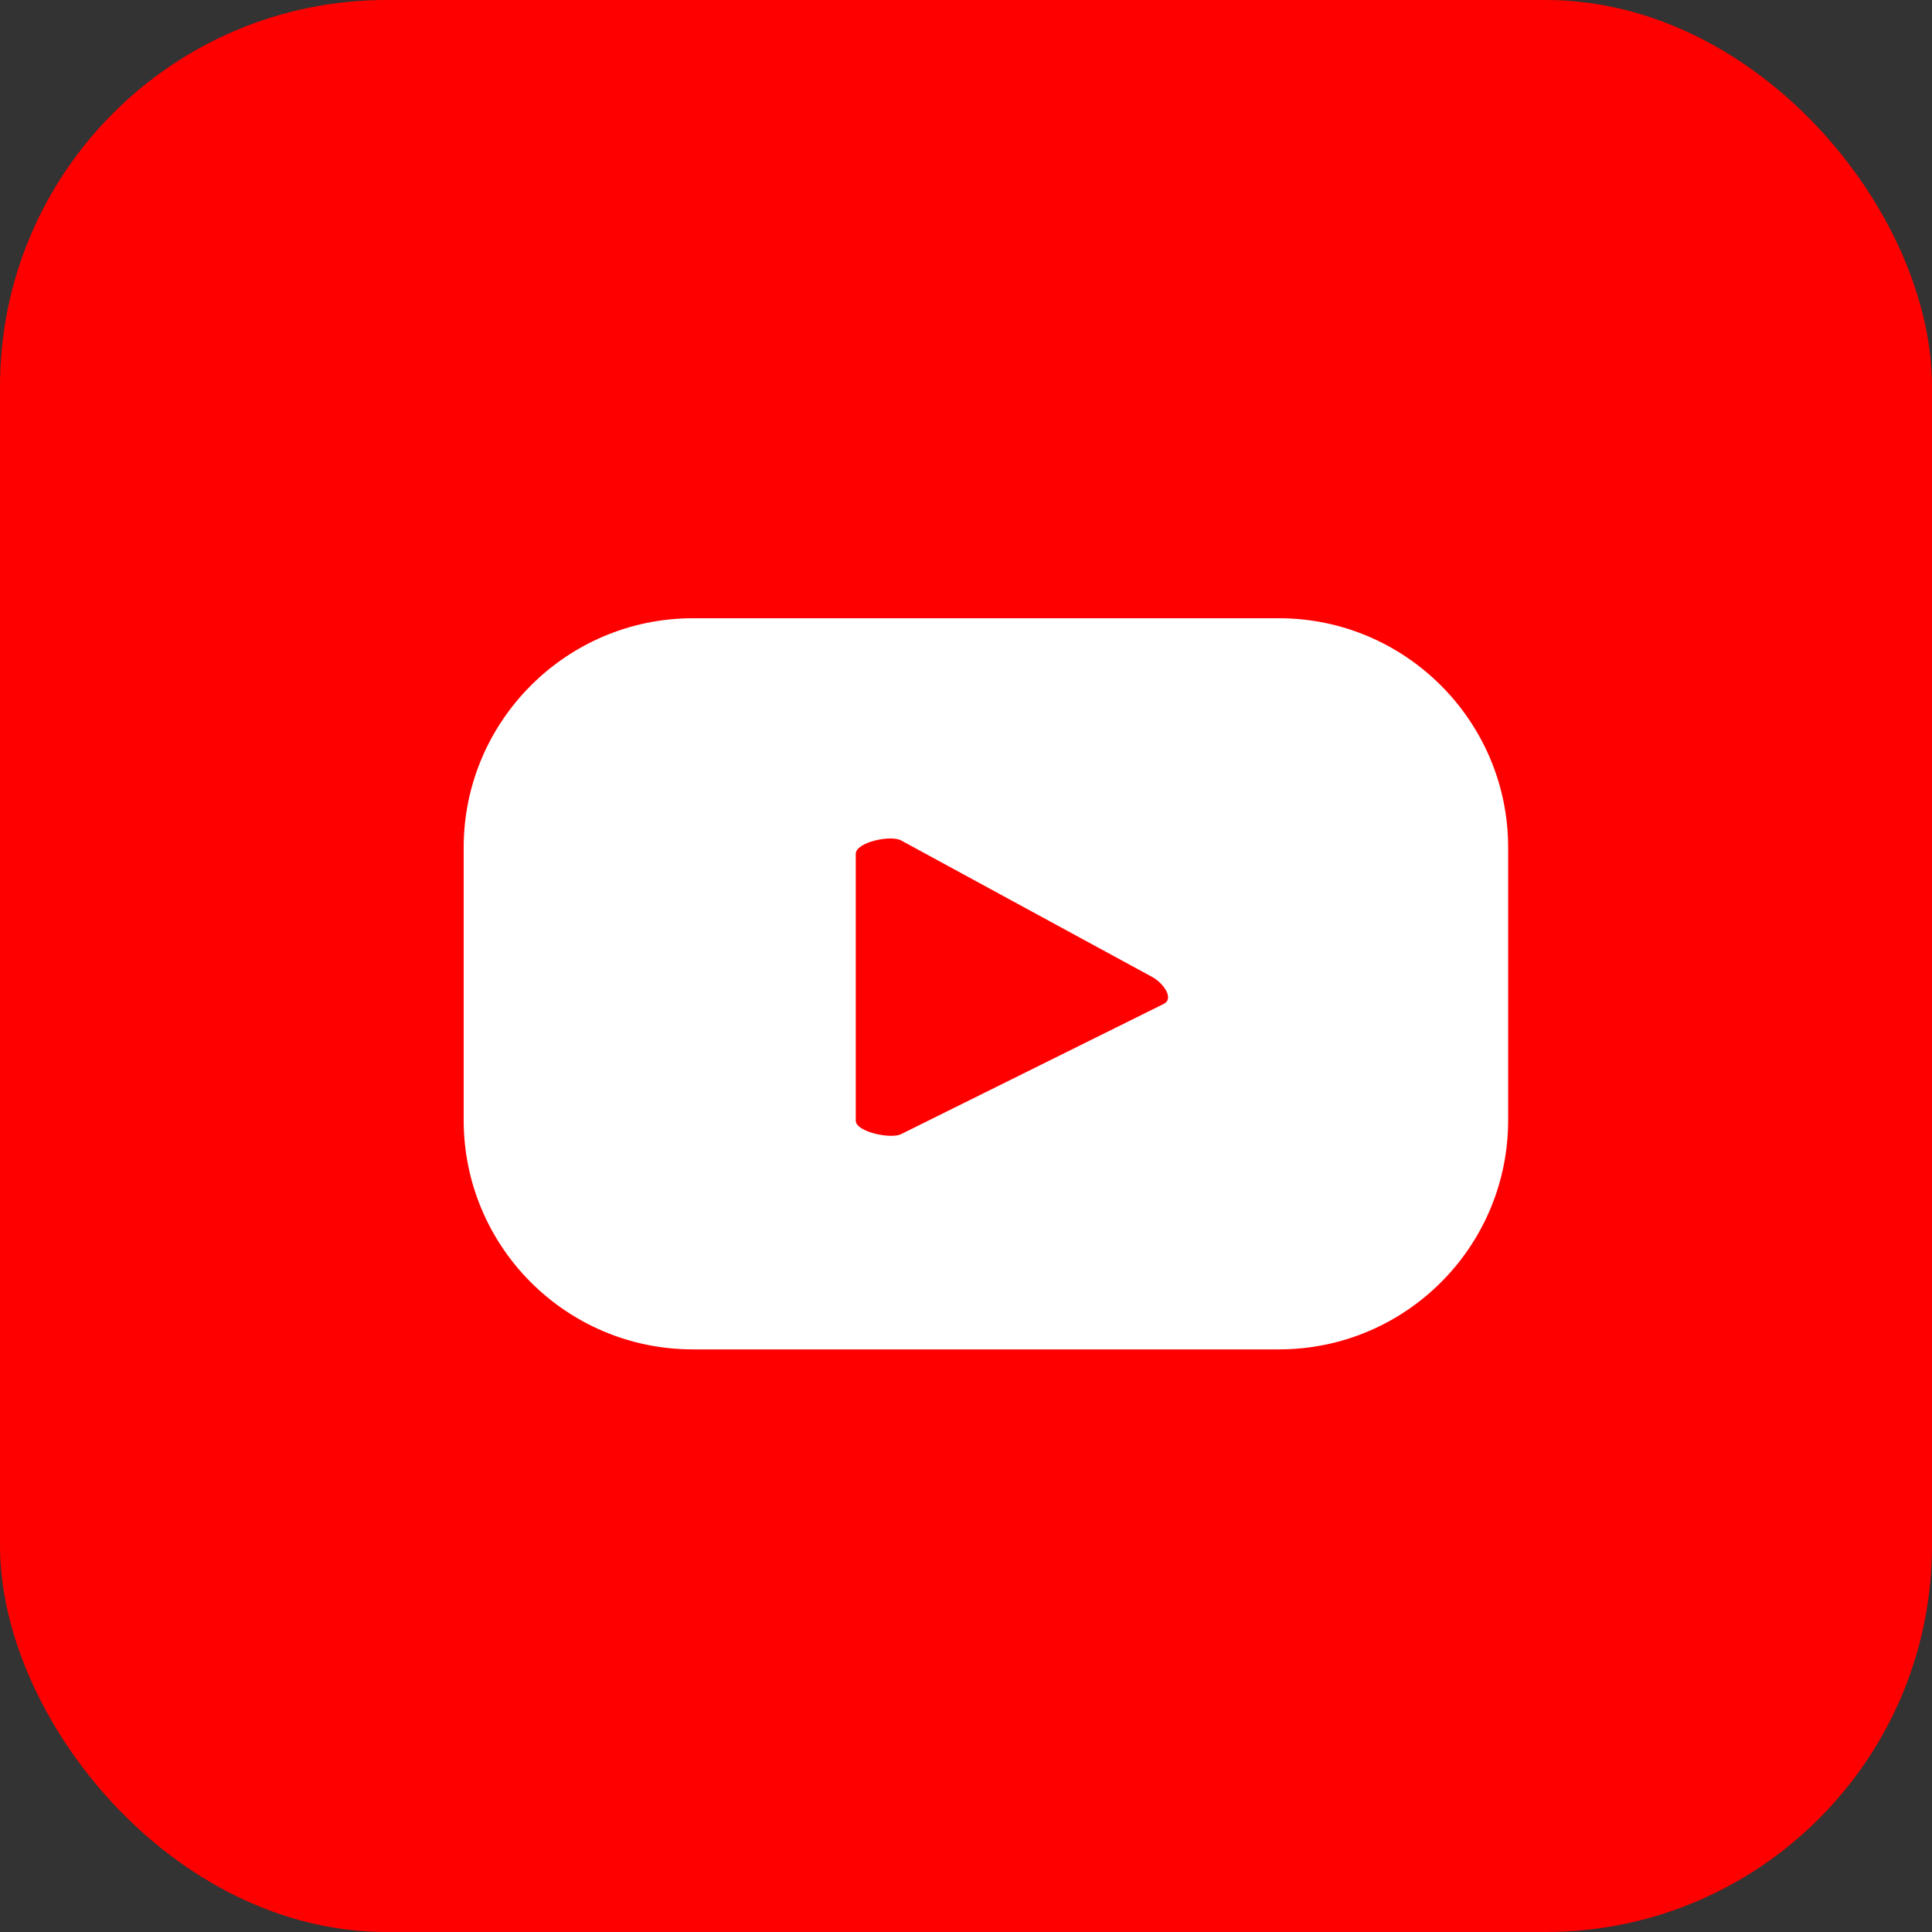
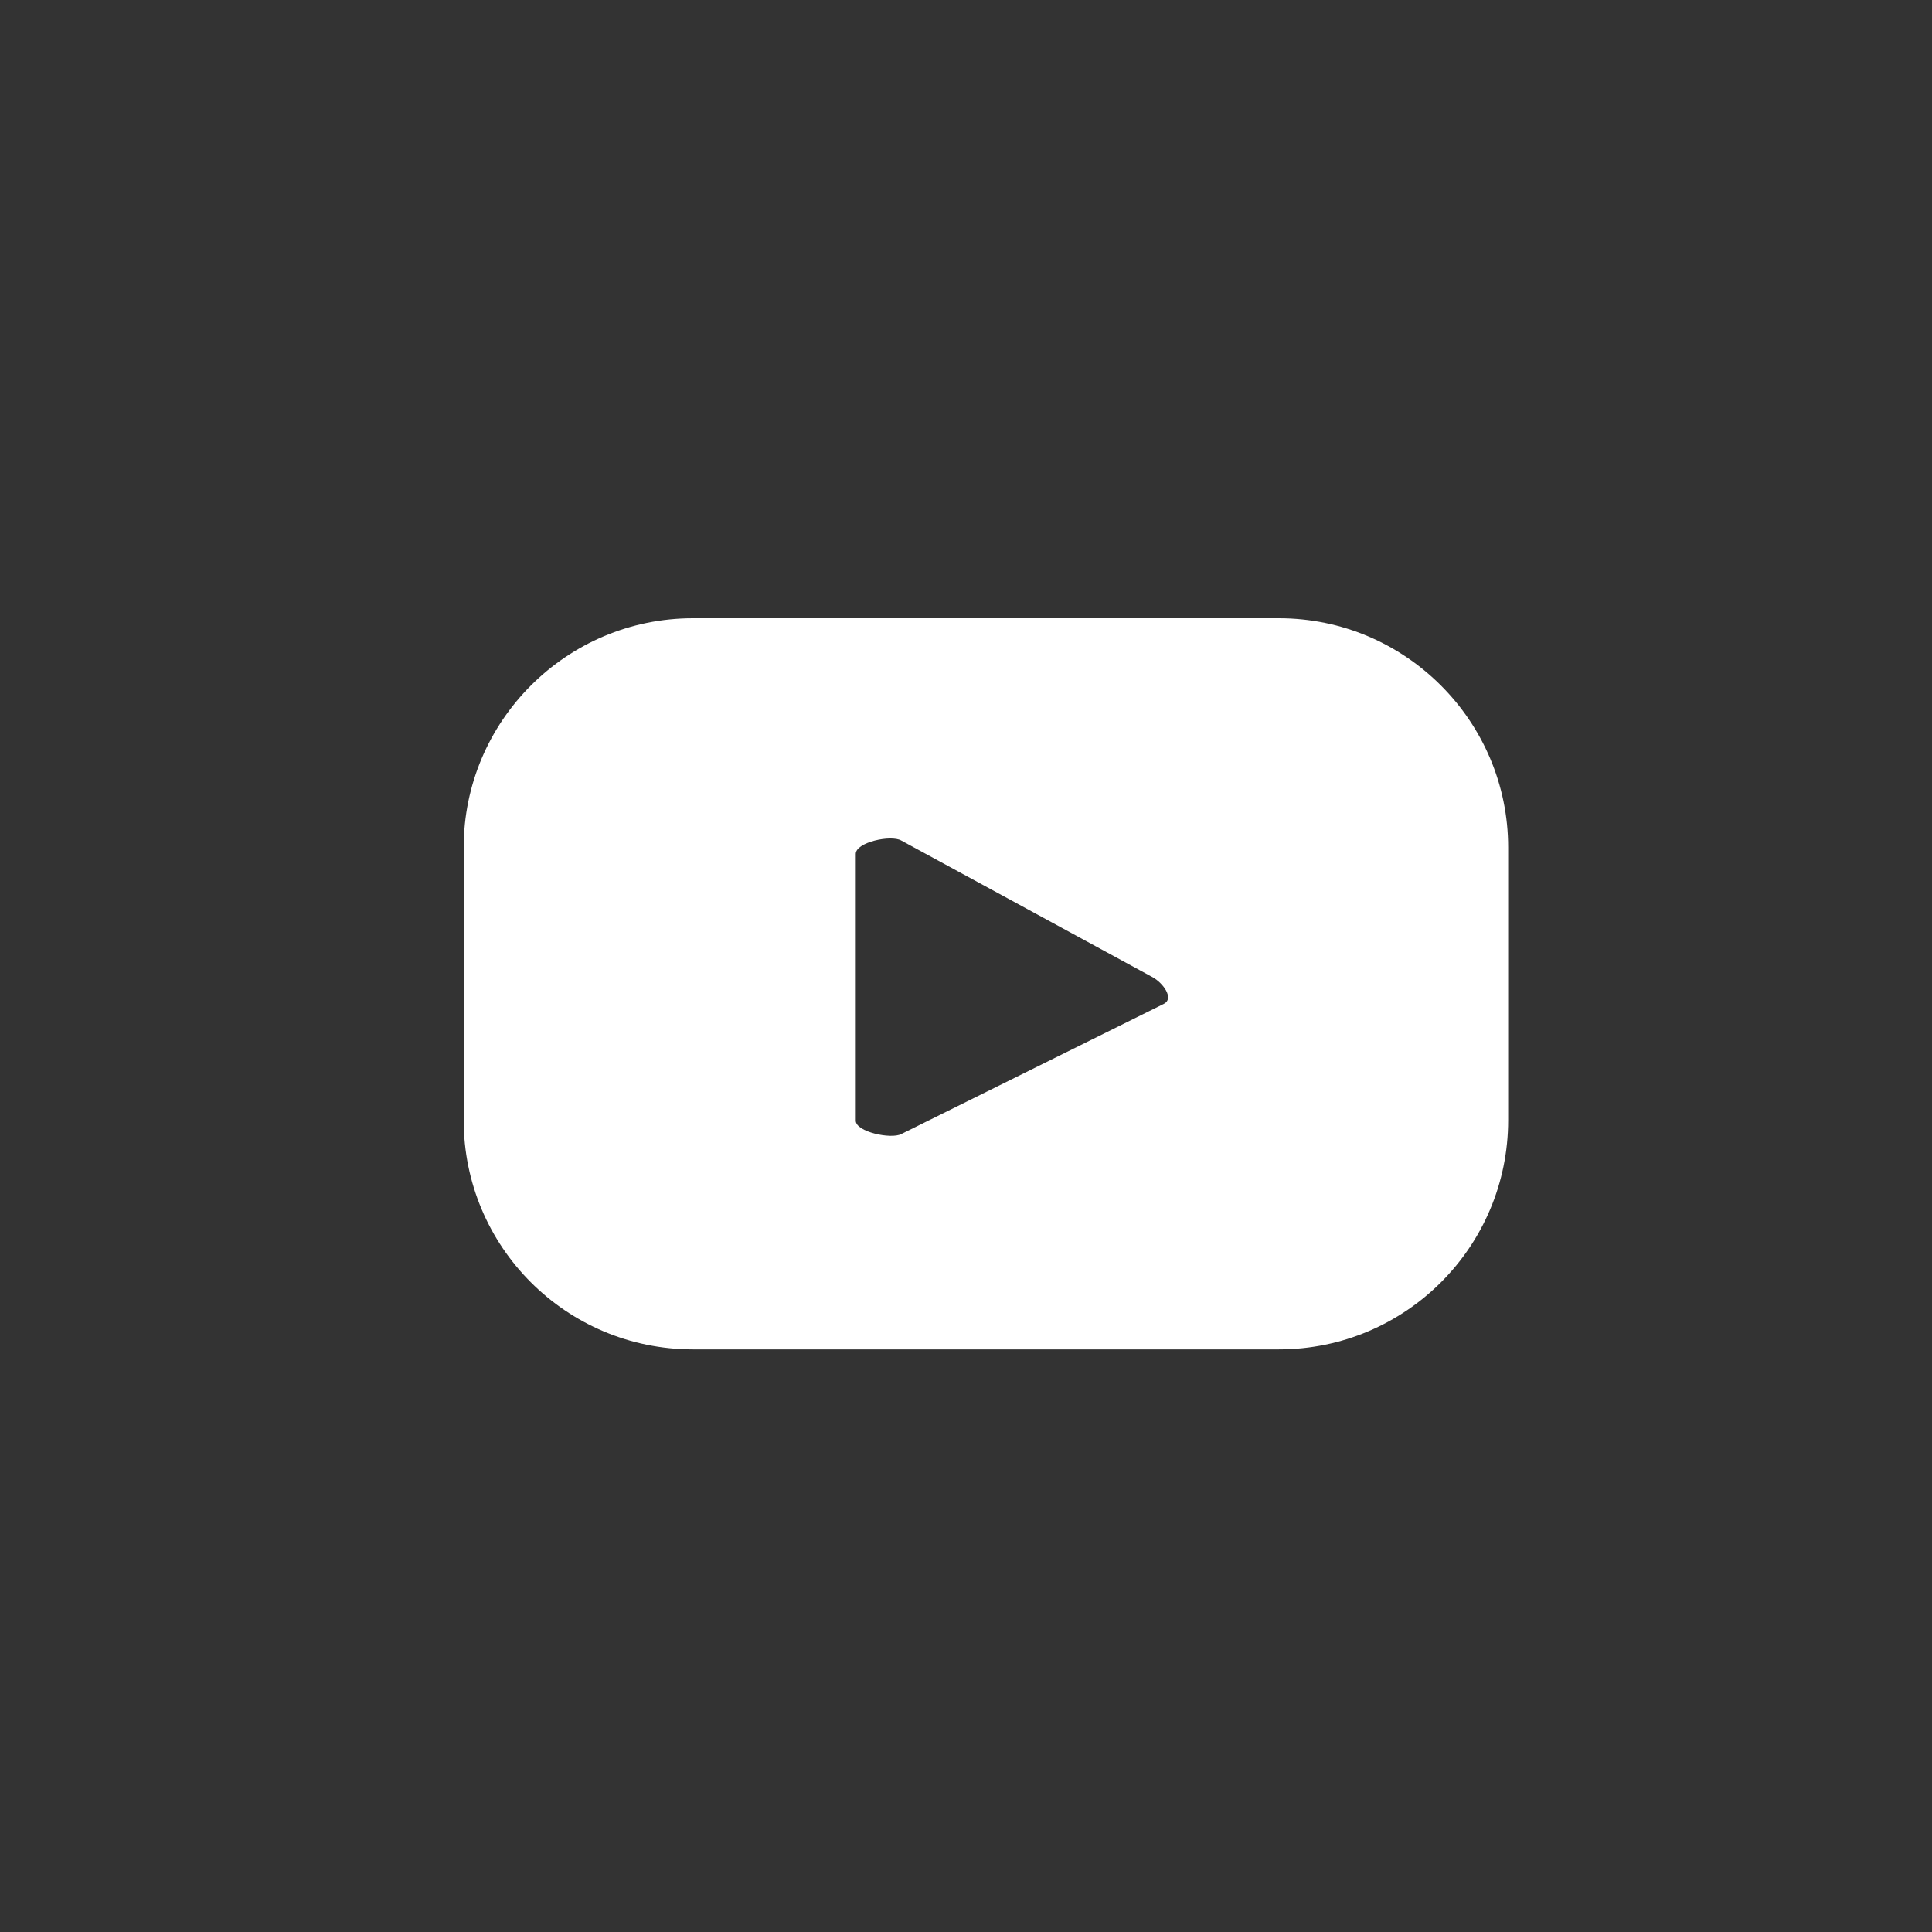
<svg xmlns="http://www.w3.org/2000/svg" width="50" height="50" viewBox="0 0 50 50" fill="none">
  <rect x="0" y="0" width="50" height="50" fill="#333333" stroke="none" />
-   <rect width="50" height="50" rx="10" fill="#FF0000" />
  <path d="M39.031 21.933C39.031 18.662 36.369 16 33.098 16H17.933C14.662 16 12 18.662 12 21.933V28.989C12 32.26 14.648 34.922 17.933 34.922H33.098C36.369 34.922 39.031 32.274 39.031 28.989V21.933ZM30.117 25.981L23.325 29.349C23.062 29.488 22.147 29.294 22.147 29.003V22.099C22.147 21.794 23.062 21.6 23.325 21.753L29.826 25.288C30.104 25.44 30.395 25.842 30.117 25.981Z" fill="white" />
</svg>